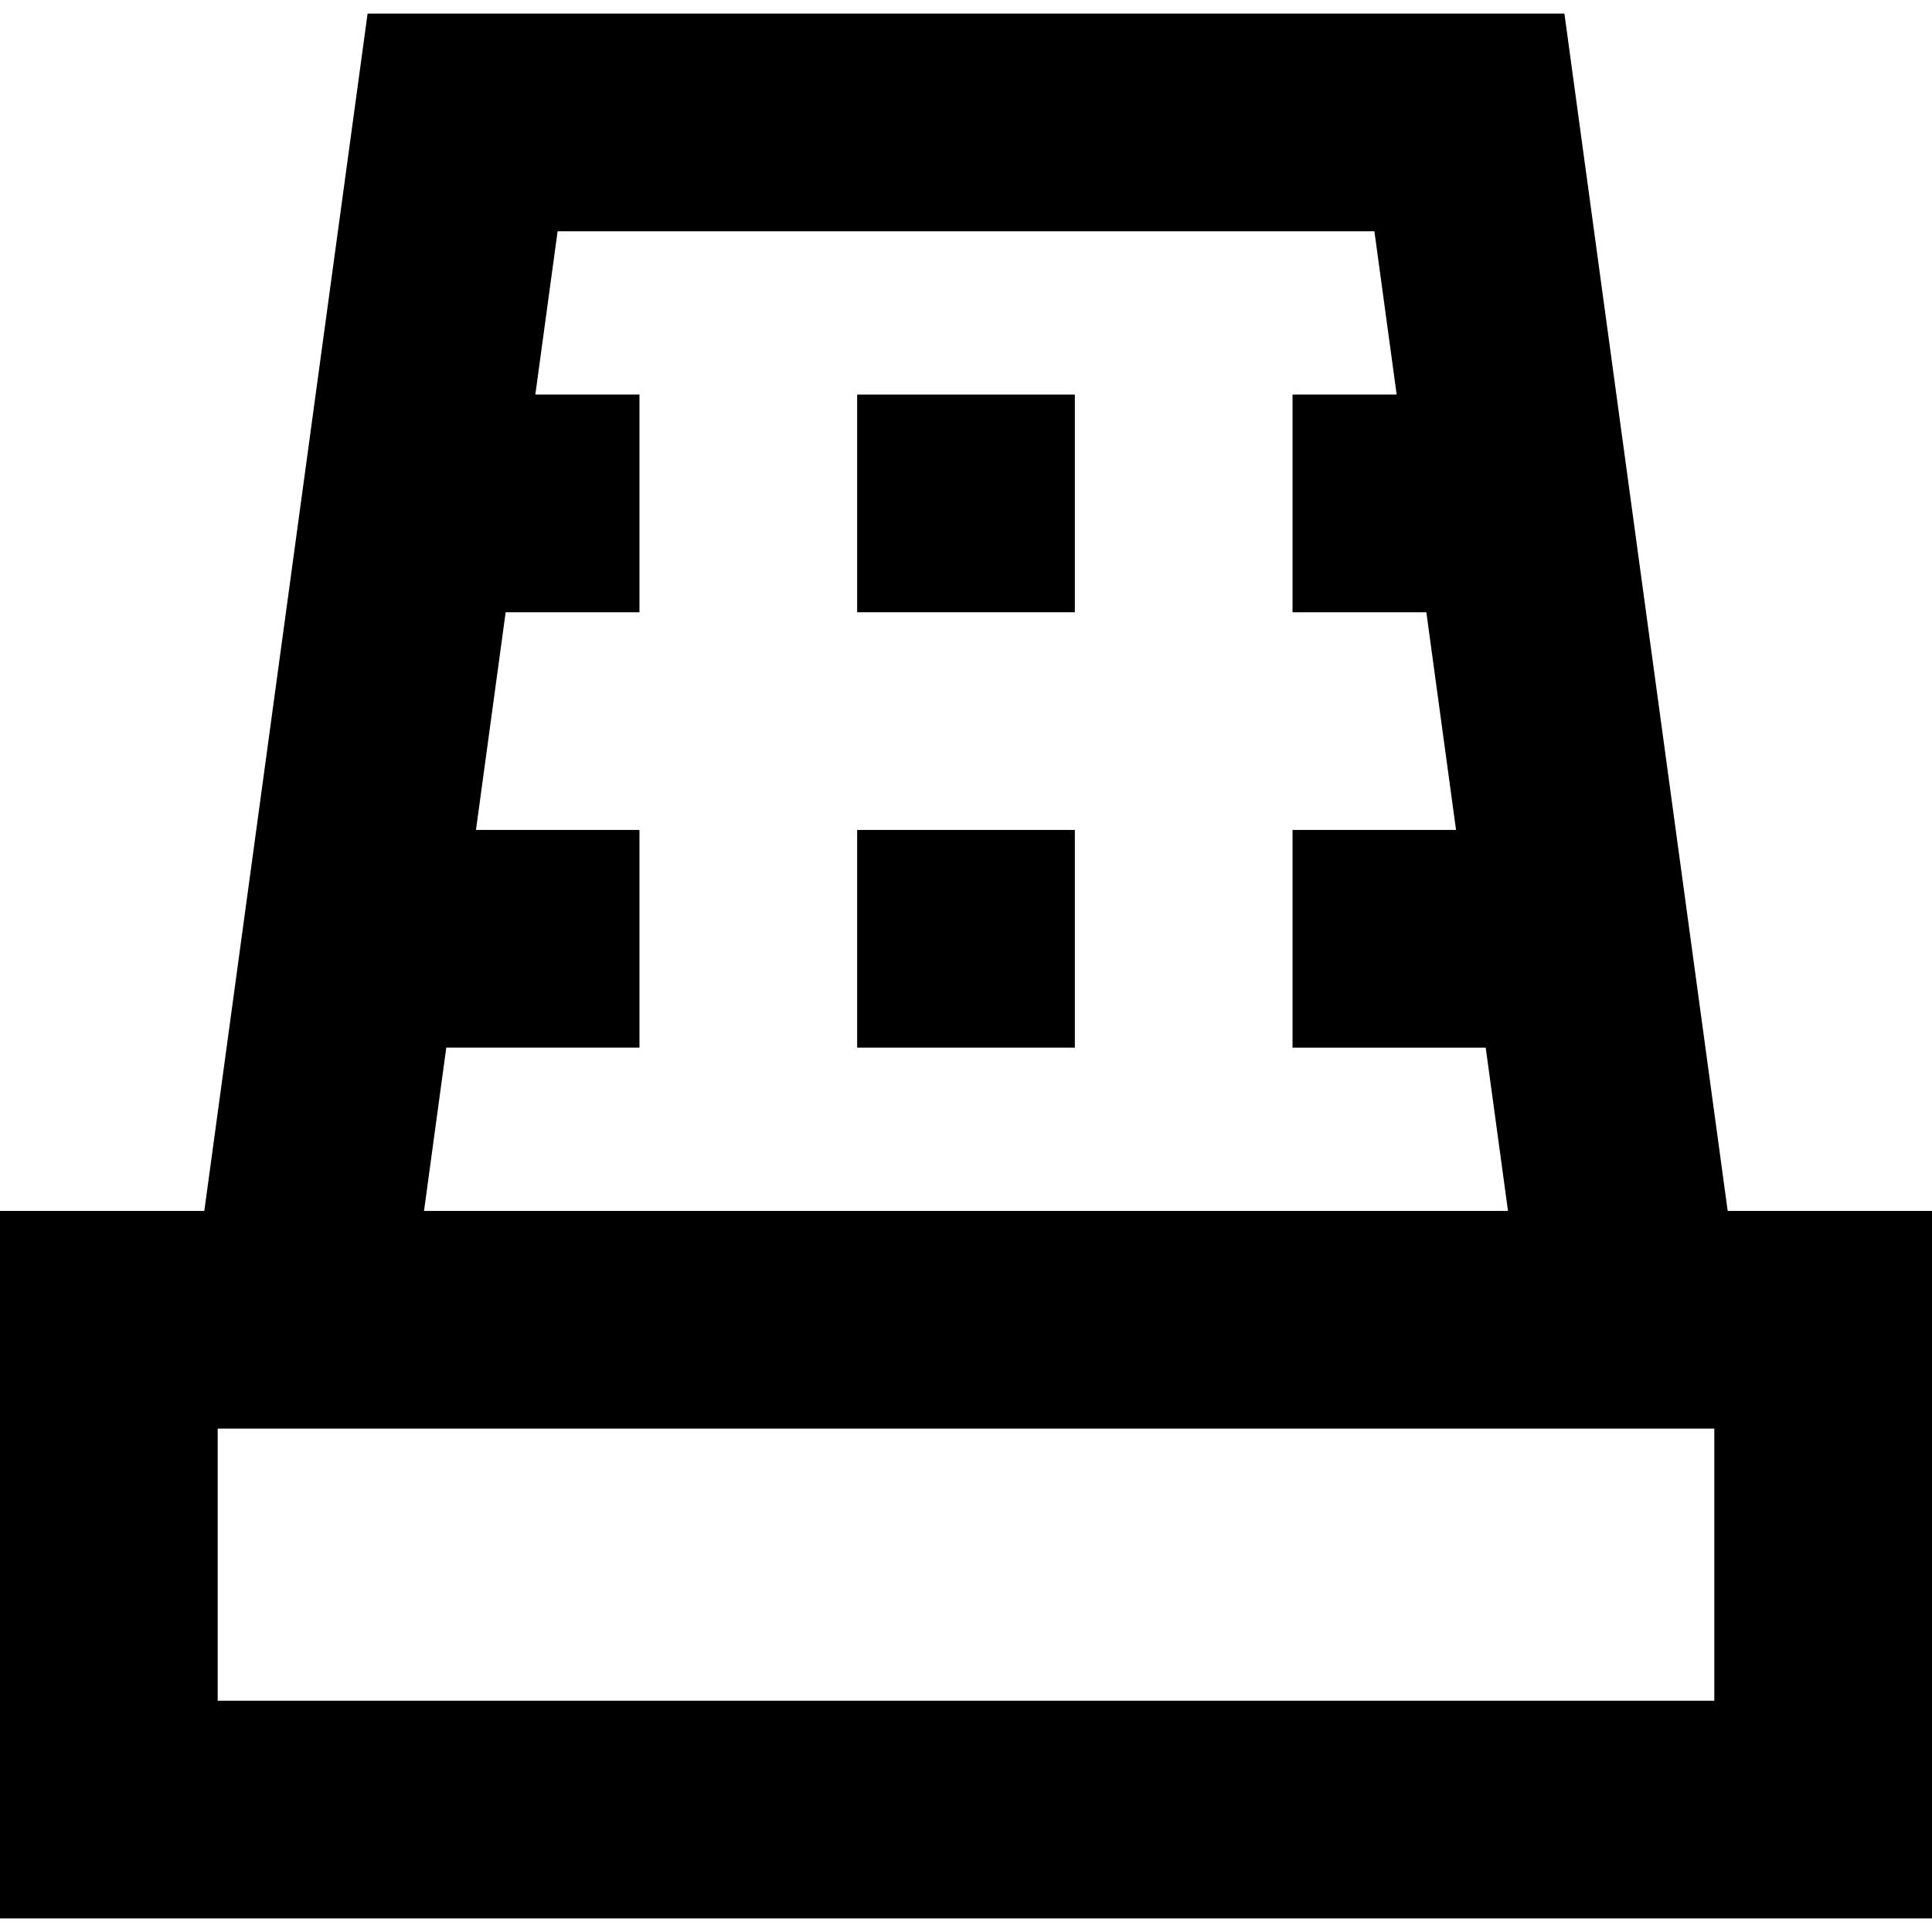
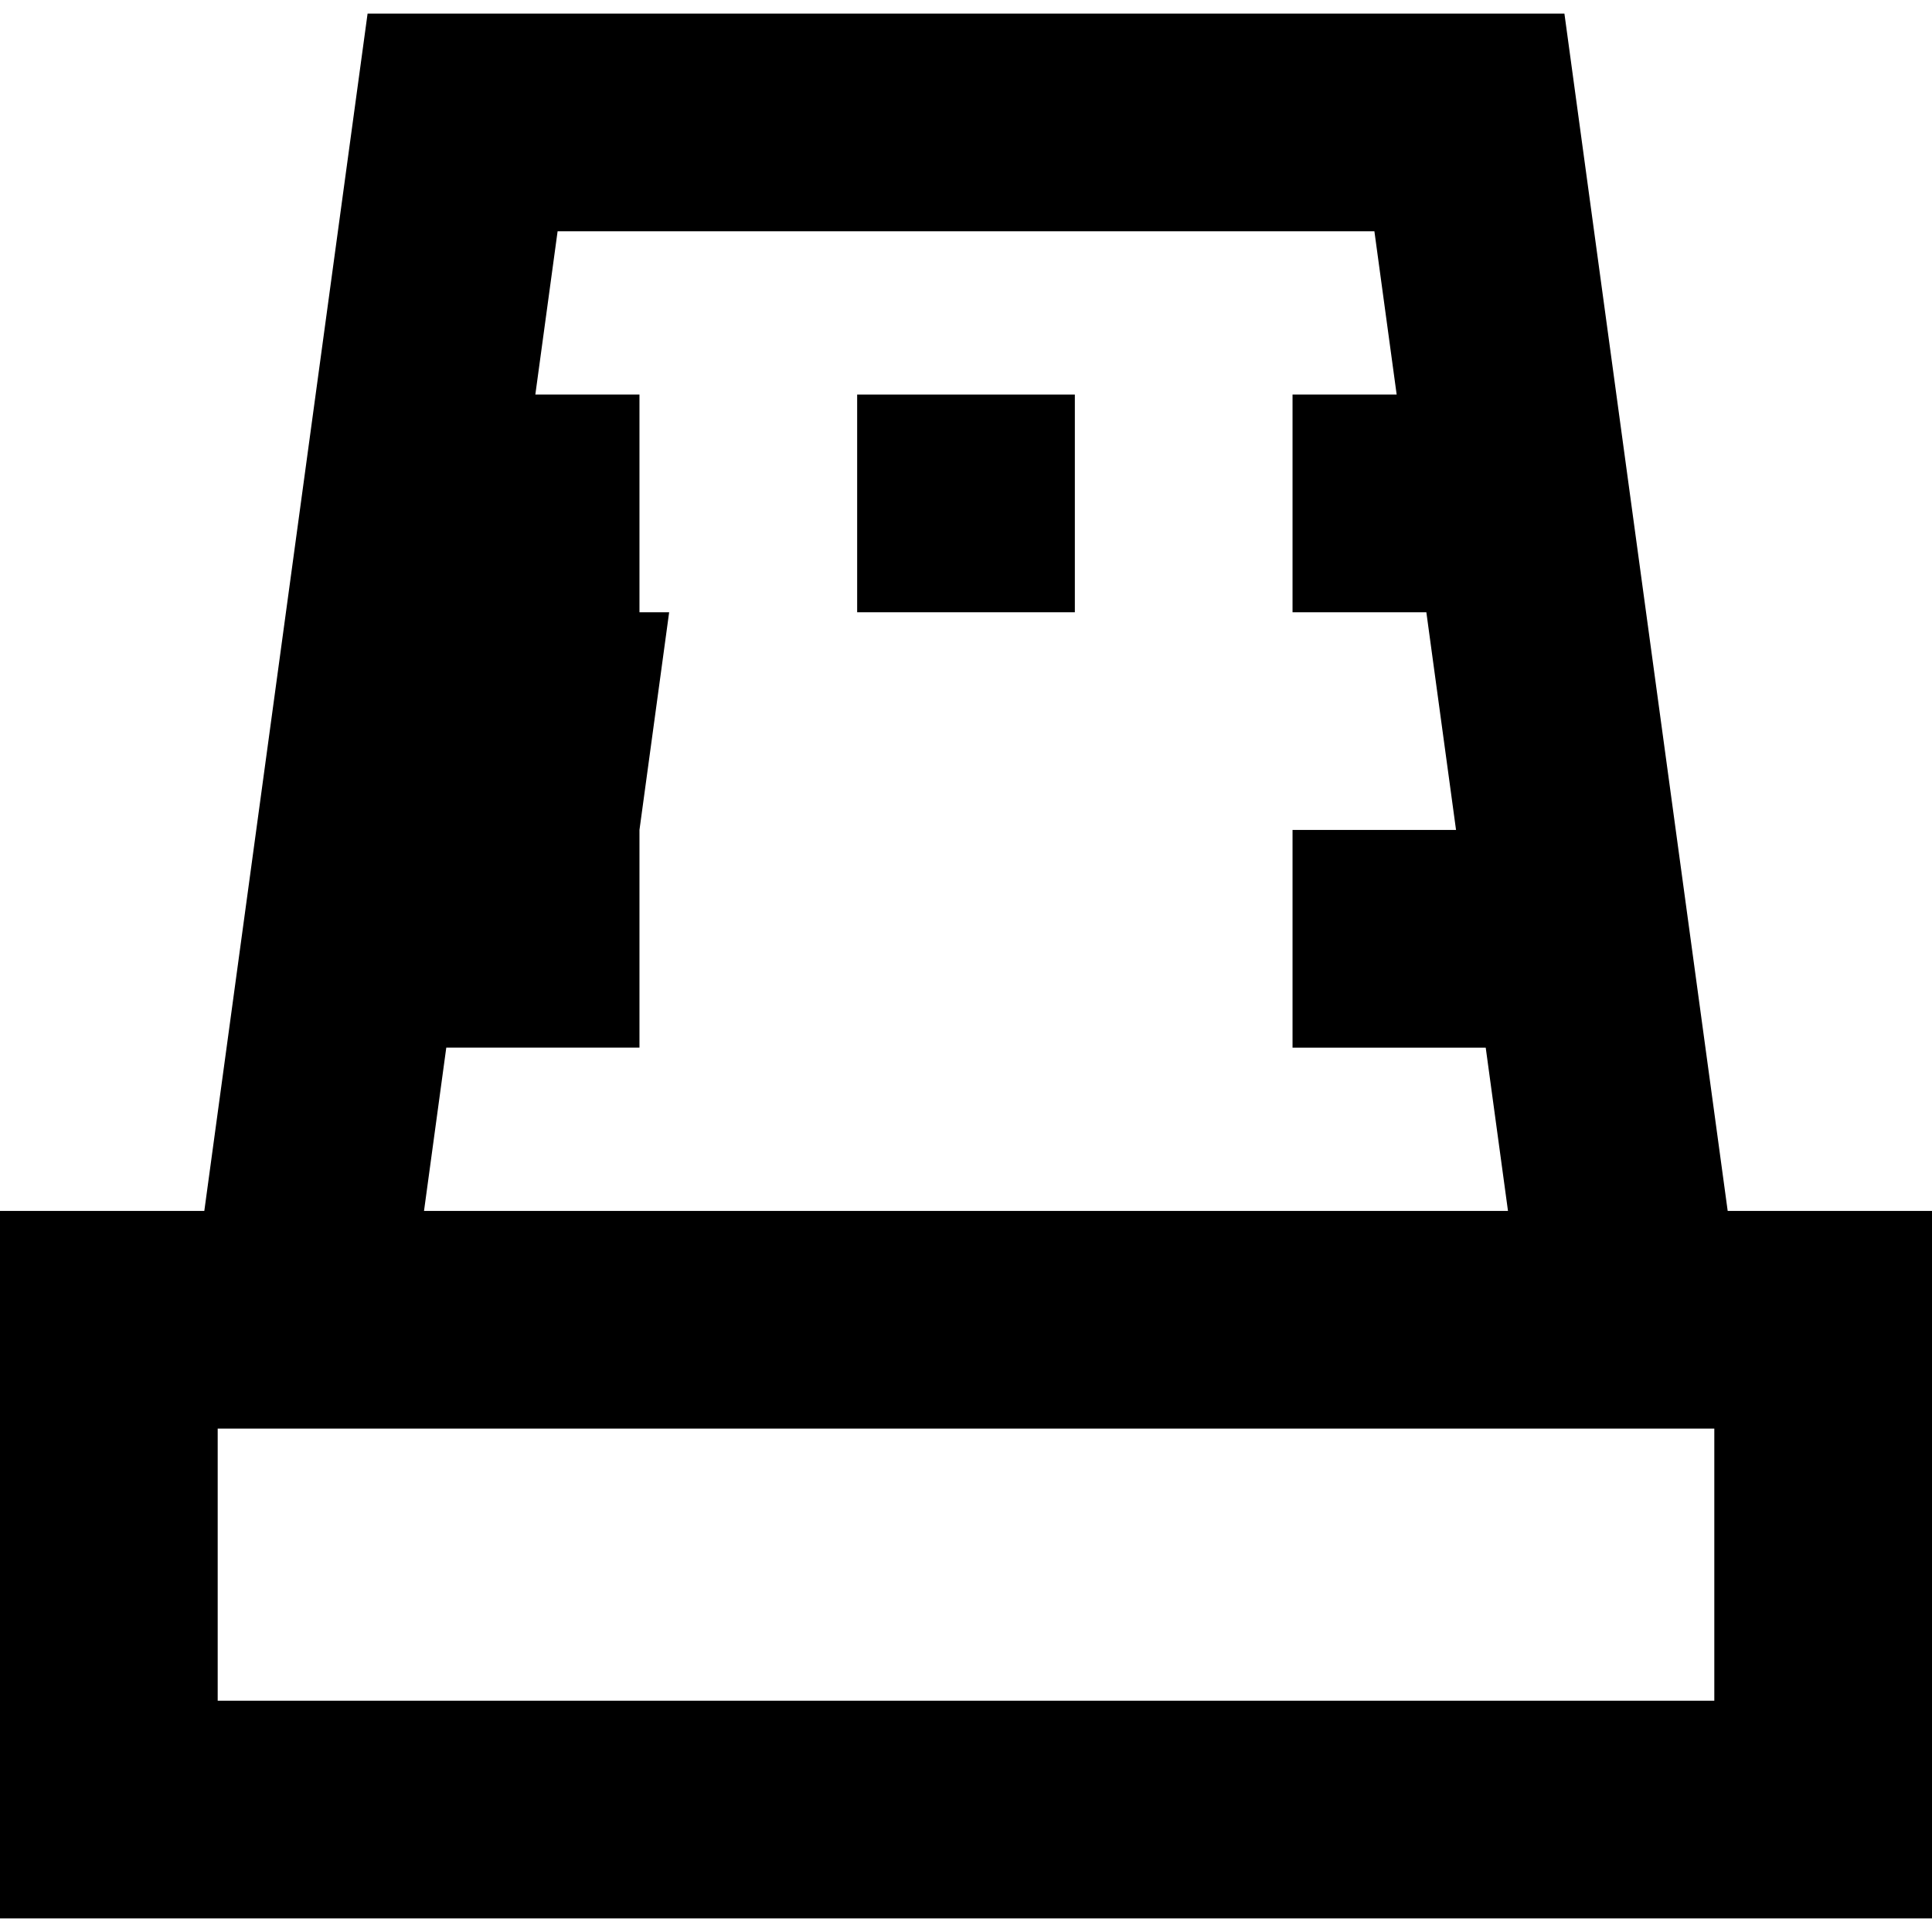
<svg xmlns="http://www.w3.org/2000/svg" fill="#000000" version="1.1" id="Capa_1" viewBox="0 0 355 355" xml:space="preserve">
  <g id="XMLID_240_">
-     <path id="XMLID_478_" d="M317.458,222.5l-30-220H67.542l-30,220H0v130h355v-130H317.458z M82.003,192.5H117.5v-40H87.458l5.455-40   H117.5v-40H98.367l4.091-30h150.084l4.091,30H237.5v40h24.588l5.455,40H237.5v40h35.497l4.091,30H77.912L82.003,192.5z M315,312.5   H40v-50h275V312.5z" />
+     <path id="XMLID_478_" d="M317.458,222.5l-30-220H67.542l-30,220H0v130h355v-130H317.458z M82.003,192.5H117.5v-40l5.455-40   H117.5v-40H98.367l4.091-30h150.084l4.091,30H237.5v40h24.588l5.455,40H237.5v40h35.497l4.091,30H77.912L82.003,192.5z M315,312.5   H40v-50h275V312.5z" />
    <rect id="XMLID_810_" x="157.5" y="72.5" width="40" height="40" />
-     <rect id="XMLID_811_" x="157.5" y="152.5" width="40" height="40" />
  </g>
</svg>